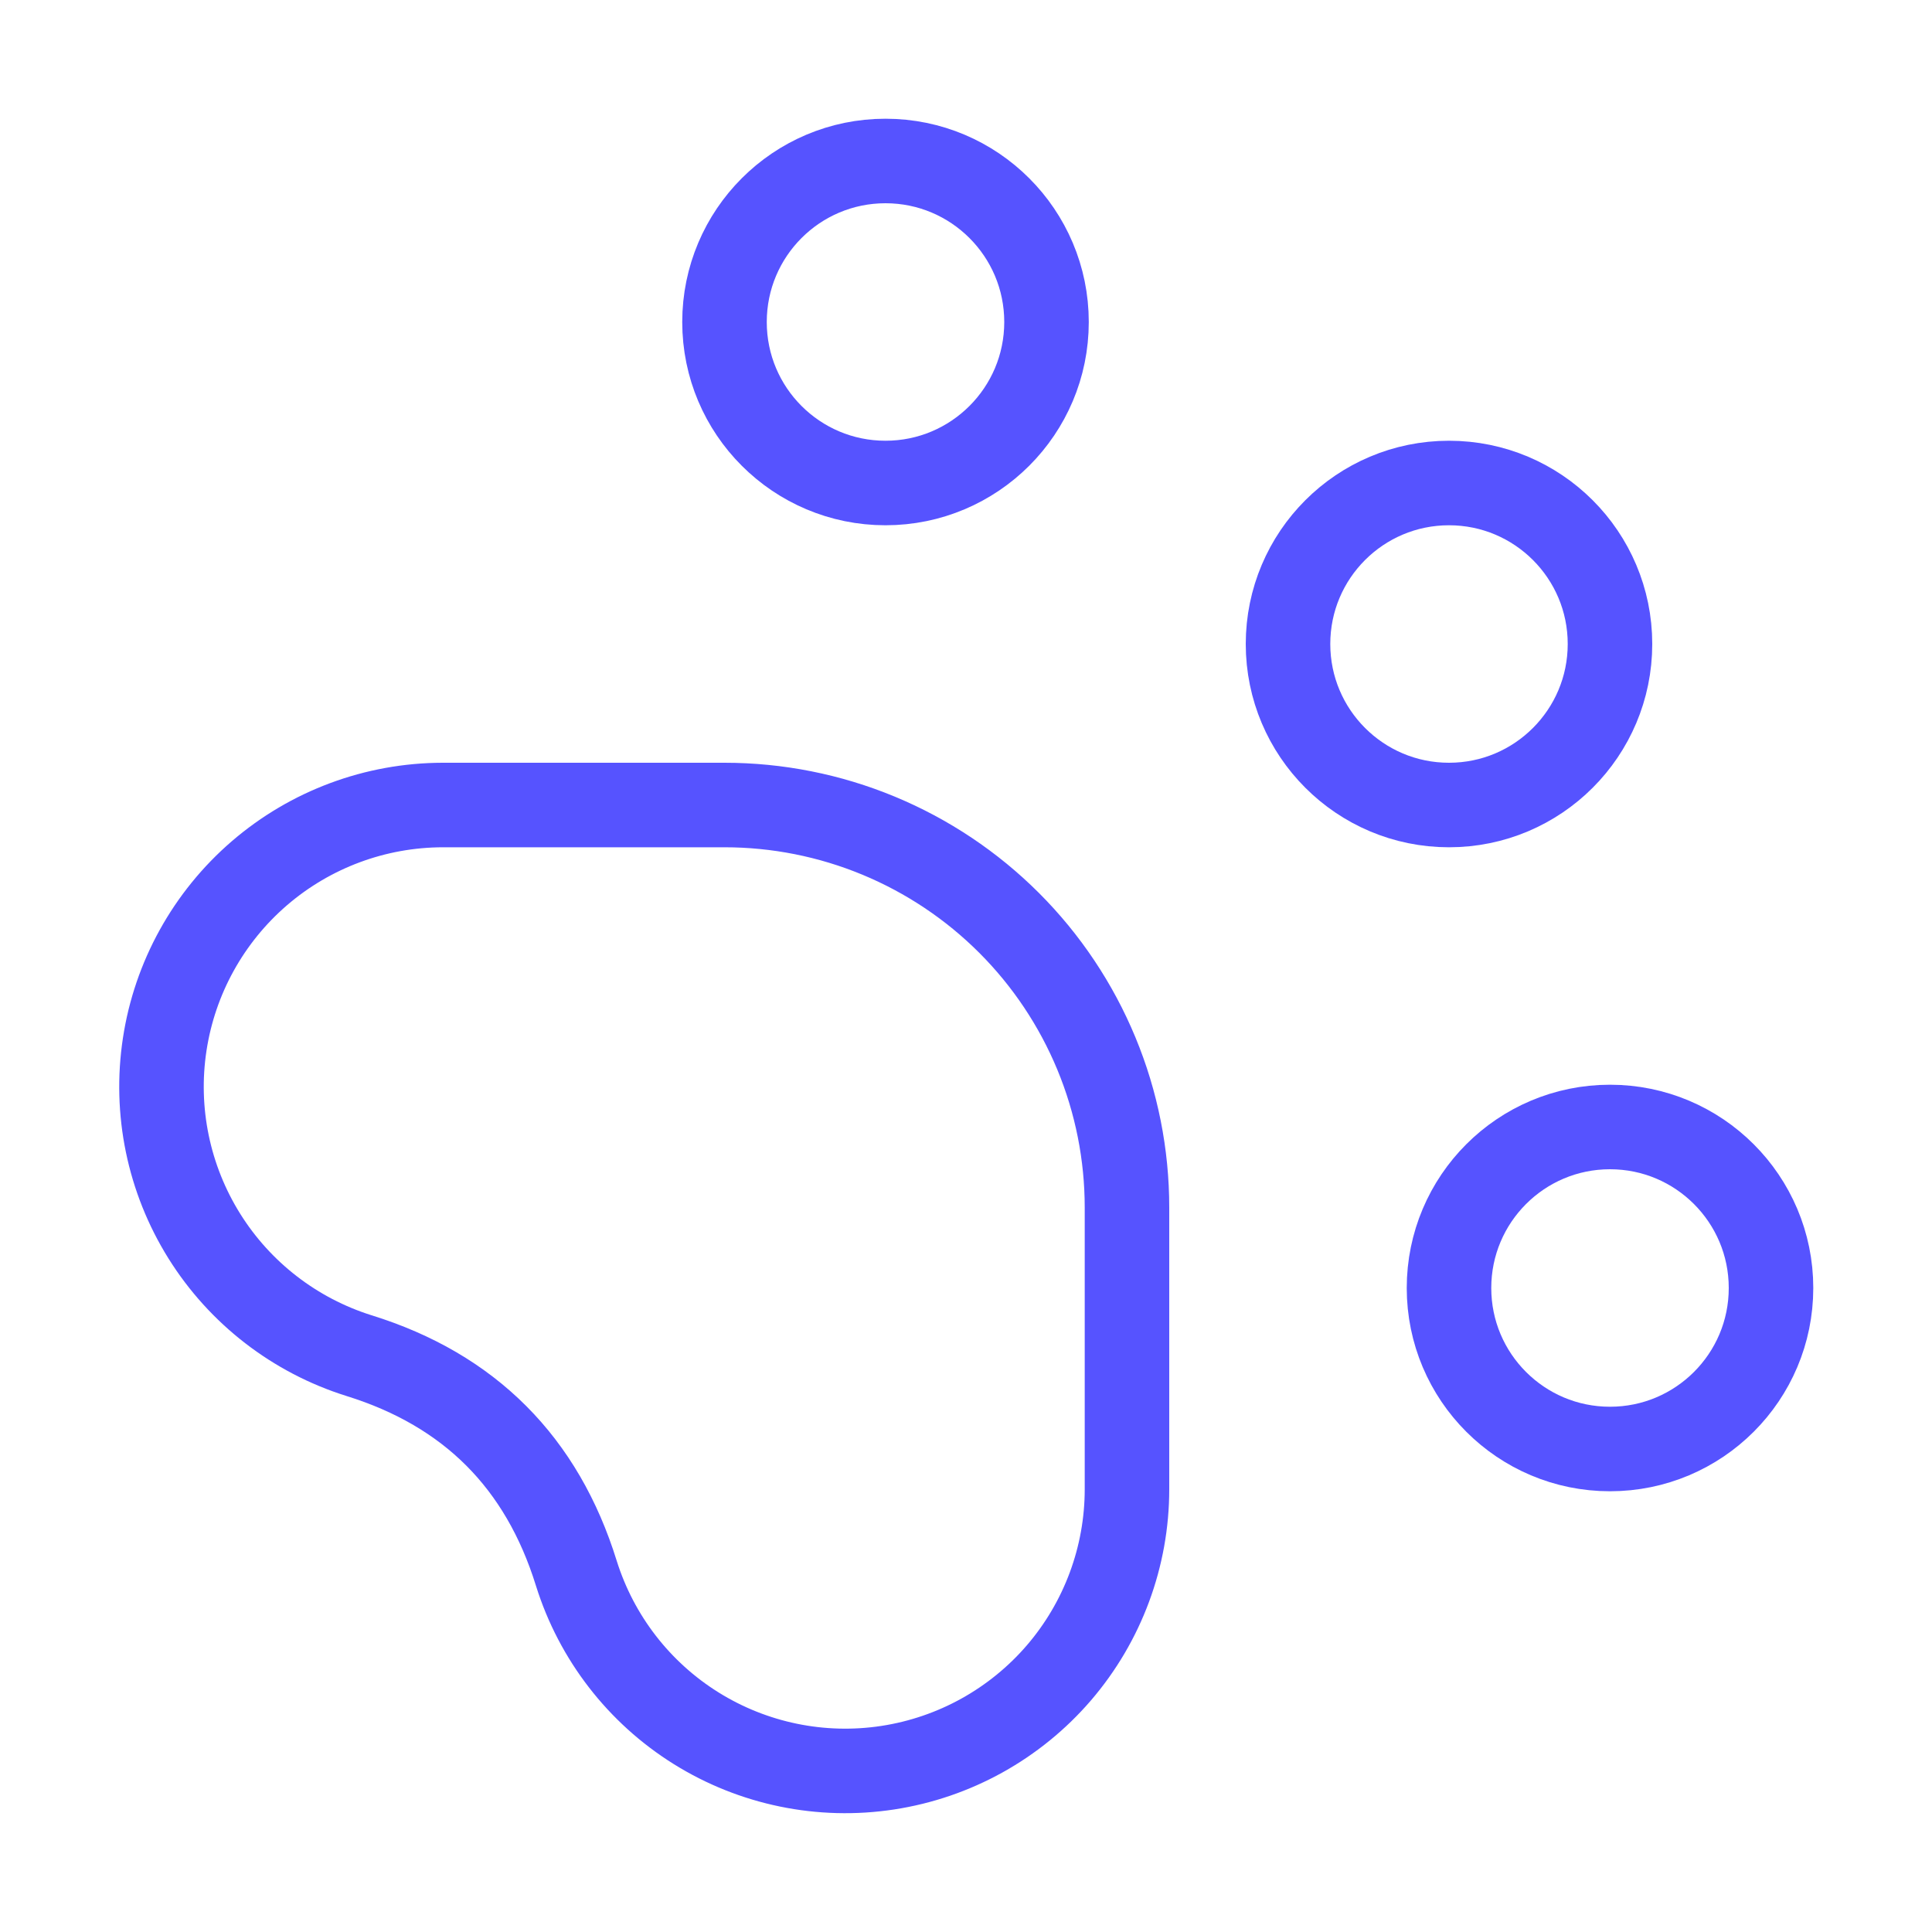
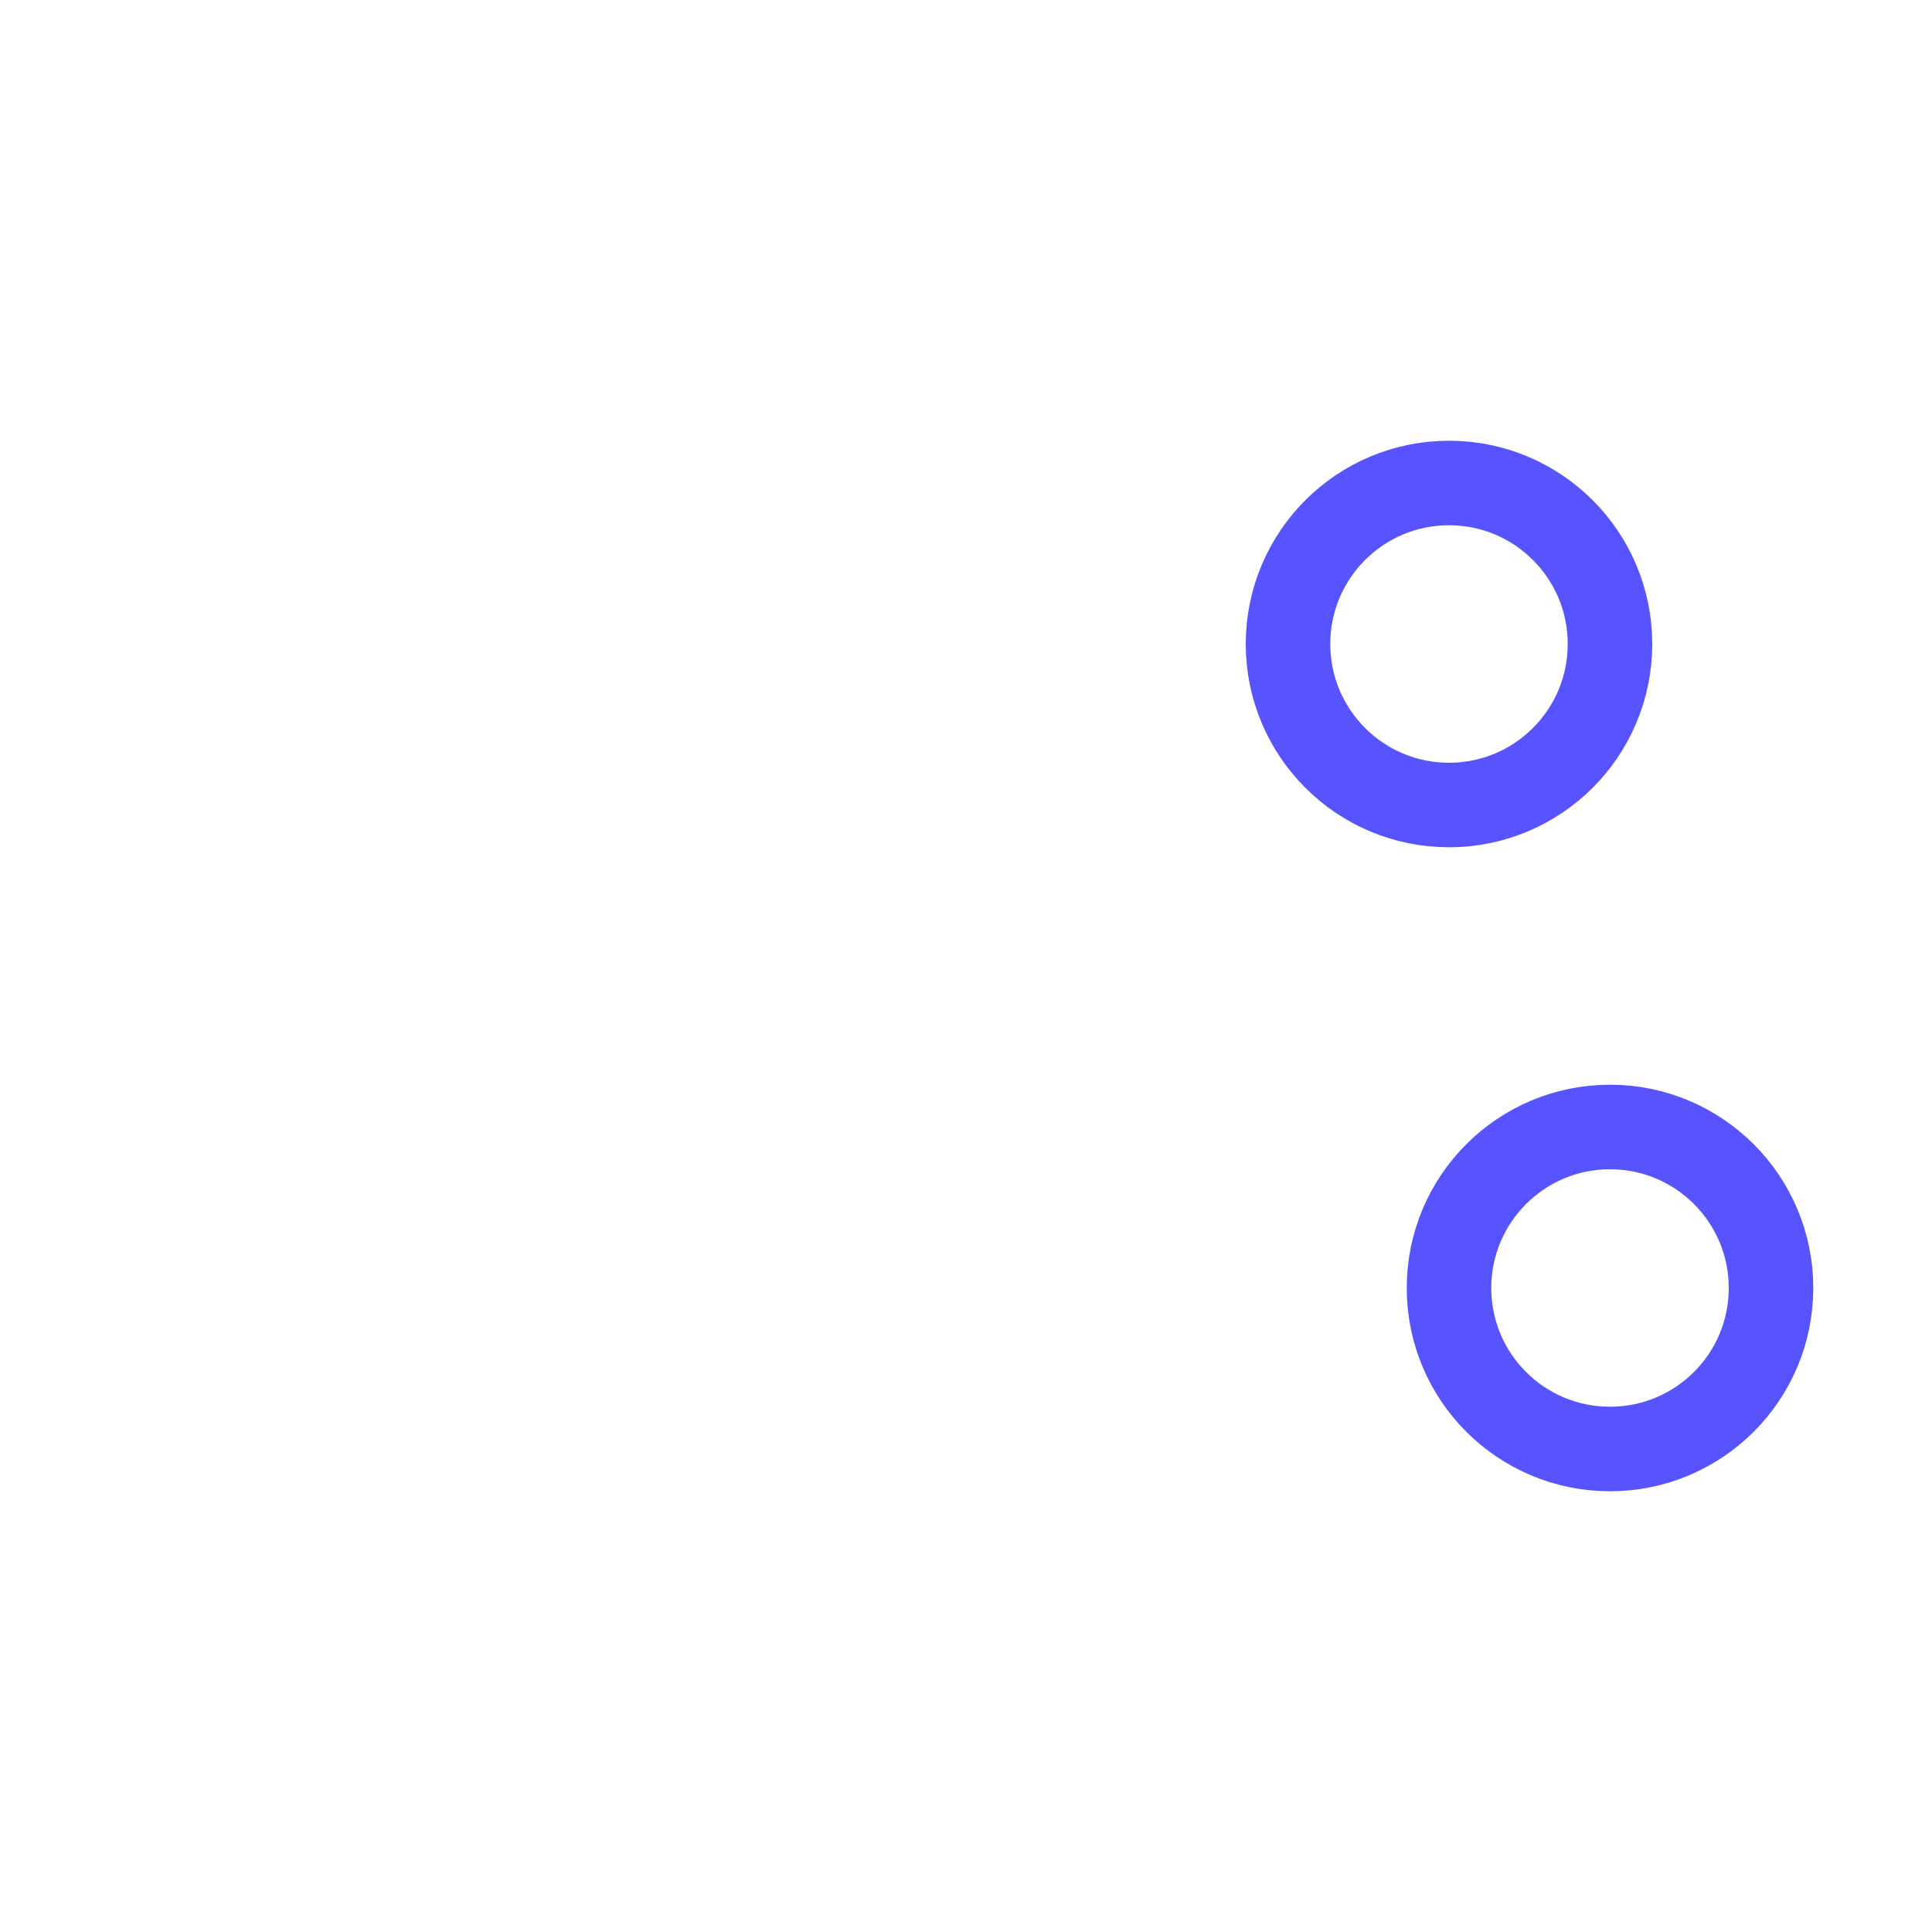
<svg xmlns="http://www.w3.org/2000/svg" width="40" height="40" viewBox="0 0 40 40" fill="none">
-   <path d="M18.333 10C20.174 10 21.667 8.508 21.667 6.667C21.667 4.826 20.174 3.333 18.333 3.333C16.492 3.333 15 4.826 15 6.667C15 8.508 16.492 10 18.333 10Z" stroke="#5653FF" stroke-width="1.75" stroke-linecap="round" stroke-linejoin="round" />
  <path d="M30 16.667C31.841 16.667 33.333 15.174 33.333 13.333C33.333 11.492 31.841 10 30 10C28.159 10 26.667 11.492 26.667 13.333C26.667 15.174 28.159 16.667 30 16.667Z" stroke="#5653FF" stroke-width="1.75" stroke-linecap="round" stroke-linejoin="round" />
  <path d="M33.333 30C35.174 30 36.667 28.508 36.667 26.667C36.667 24.826 35.174 23.333 33.333 23.333C31.492 23.333 30 24.826 30 26.667C30 28.508 31.492 30 33.333 30Z" stroke="#5653FF" stroke-width="1.75" stroke-linecap="round" stroke-linejoin="round" />
-   <path d="M15 16.667C16.094 16.667 17.178 16.882 18.189 17.301C19.2 17.72 20.119 18.334 20.893 19.108C21.666 19.881 22.28 20.8 22.699 21.811C23.118 22.822 23.333 23.906 23.333 25V30.833C23.333 32.227 22.833 33.575 21.925 34.633C21.016 35.69 19.759 36.387 18.381 36.598C17.003 36.809 15.595 36.519 14.412 35.781C13.229 35.043 12.35 33.906 11.933 32.575C11.222 30.281 9.722 28.778 7.433 28.067C6.104 27.65 4.967 26.772 4.229 25.59C3.491 24.408 3.2 23.001 3.41 21.623C3.619 20.246 4.315 18.989 5.371 18.079C6.427 17.17 7.773 16.669 9.167 16.667H15Z" stroke="#5653FF" stroke-width="1.75" stroke-linecap="round" stroke-linejoin="round" />
</svg>